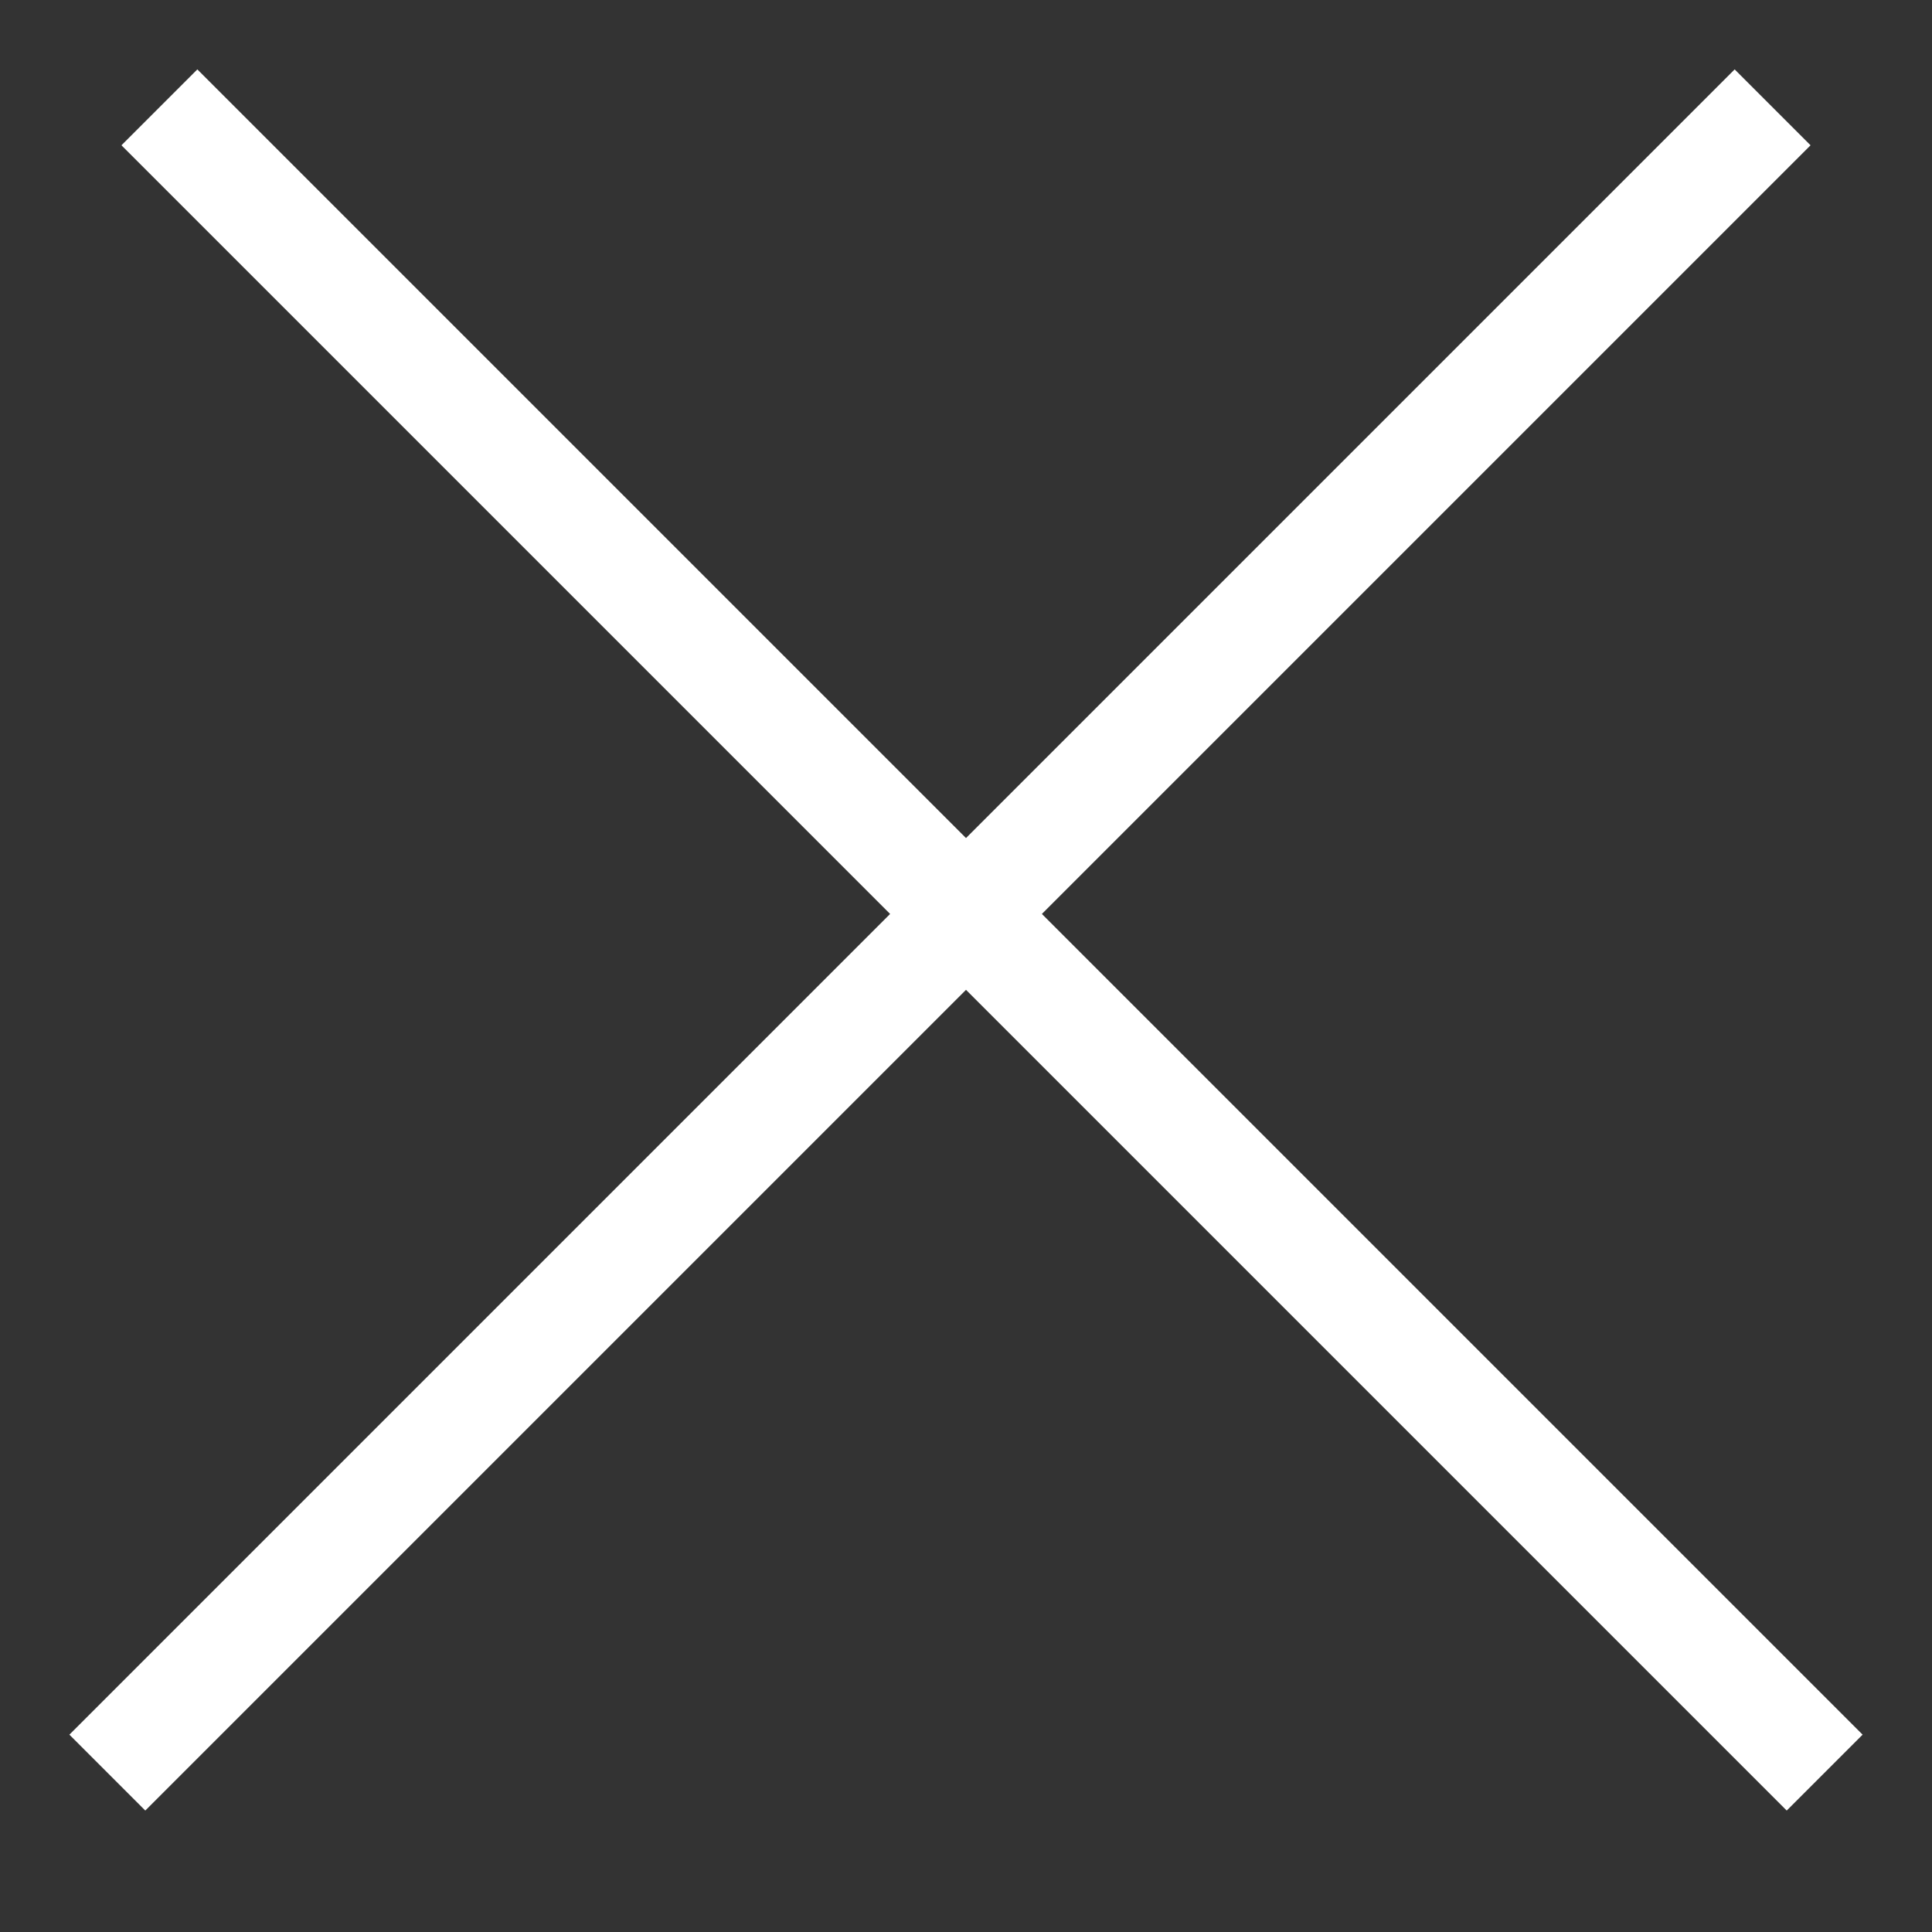
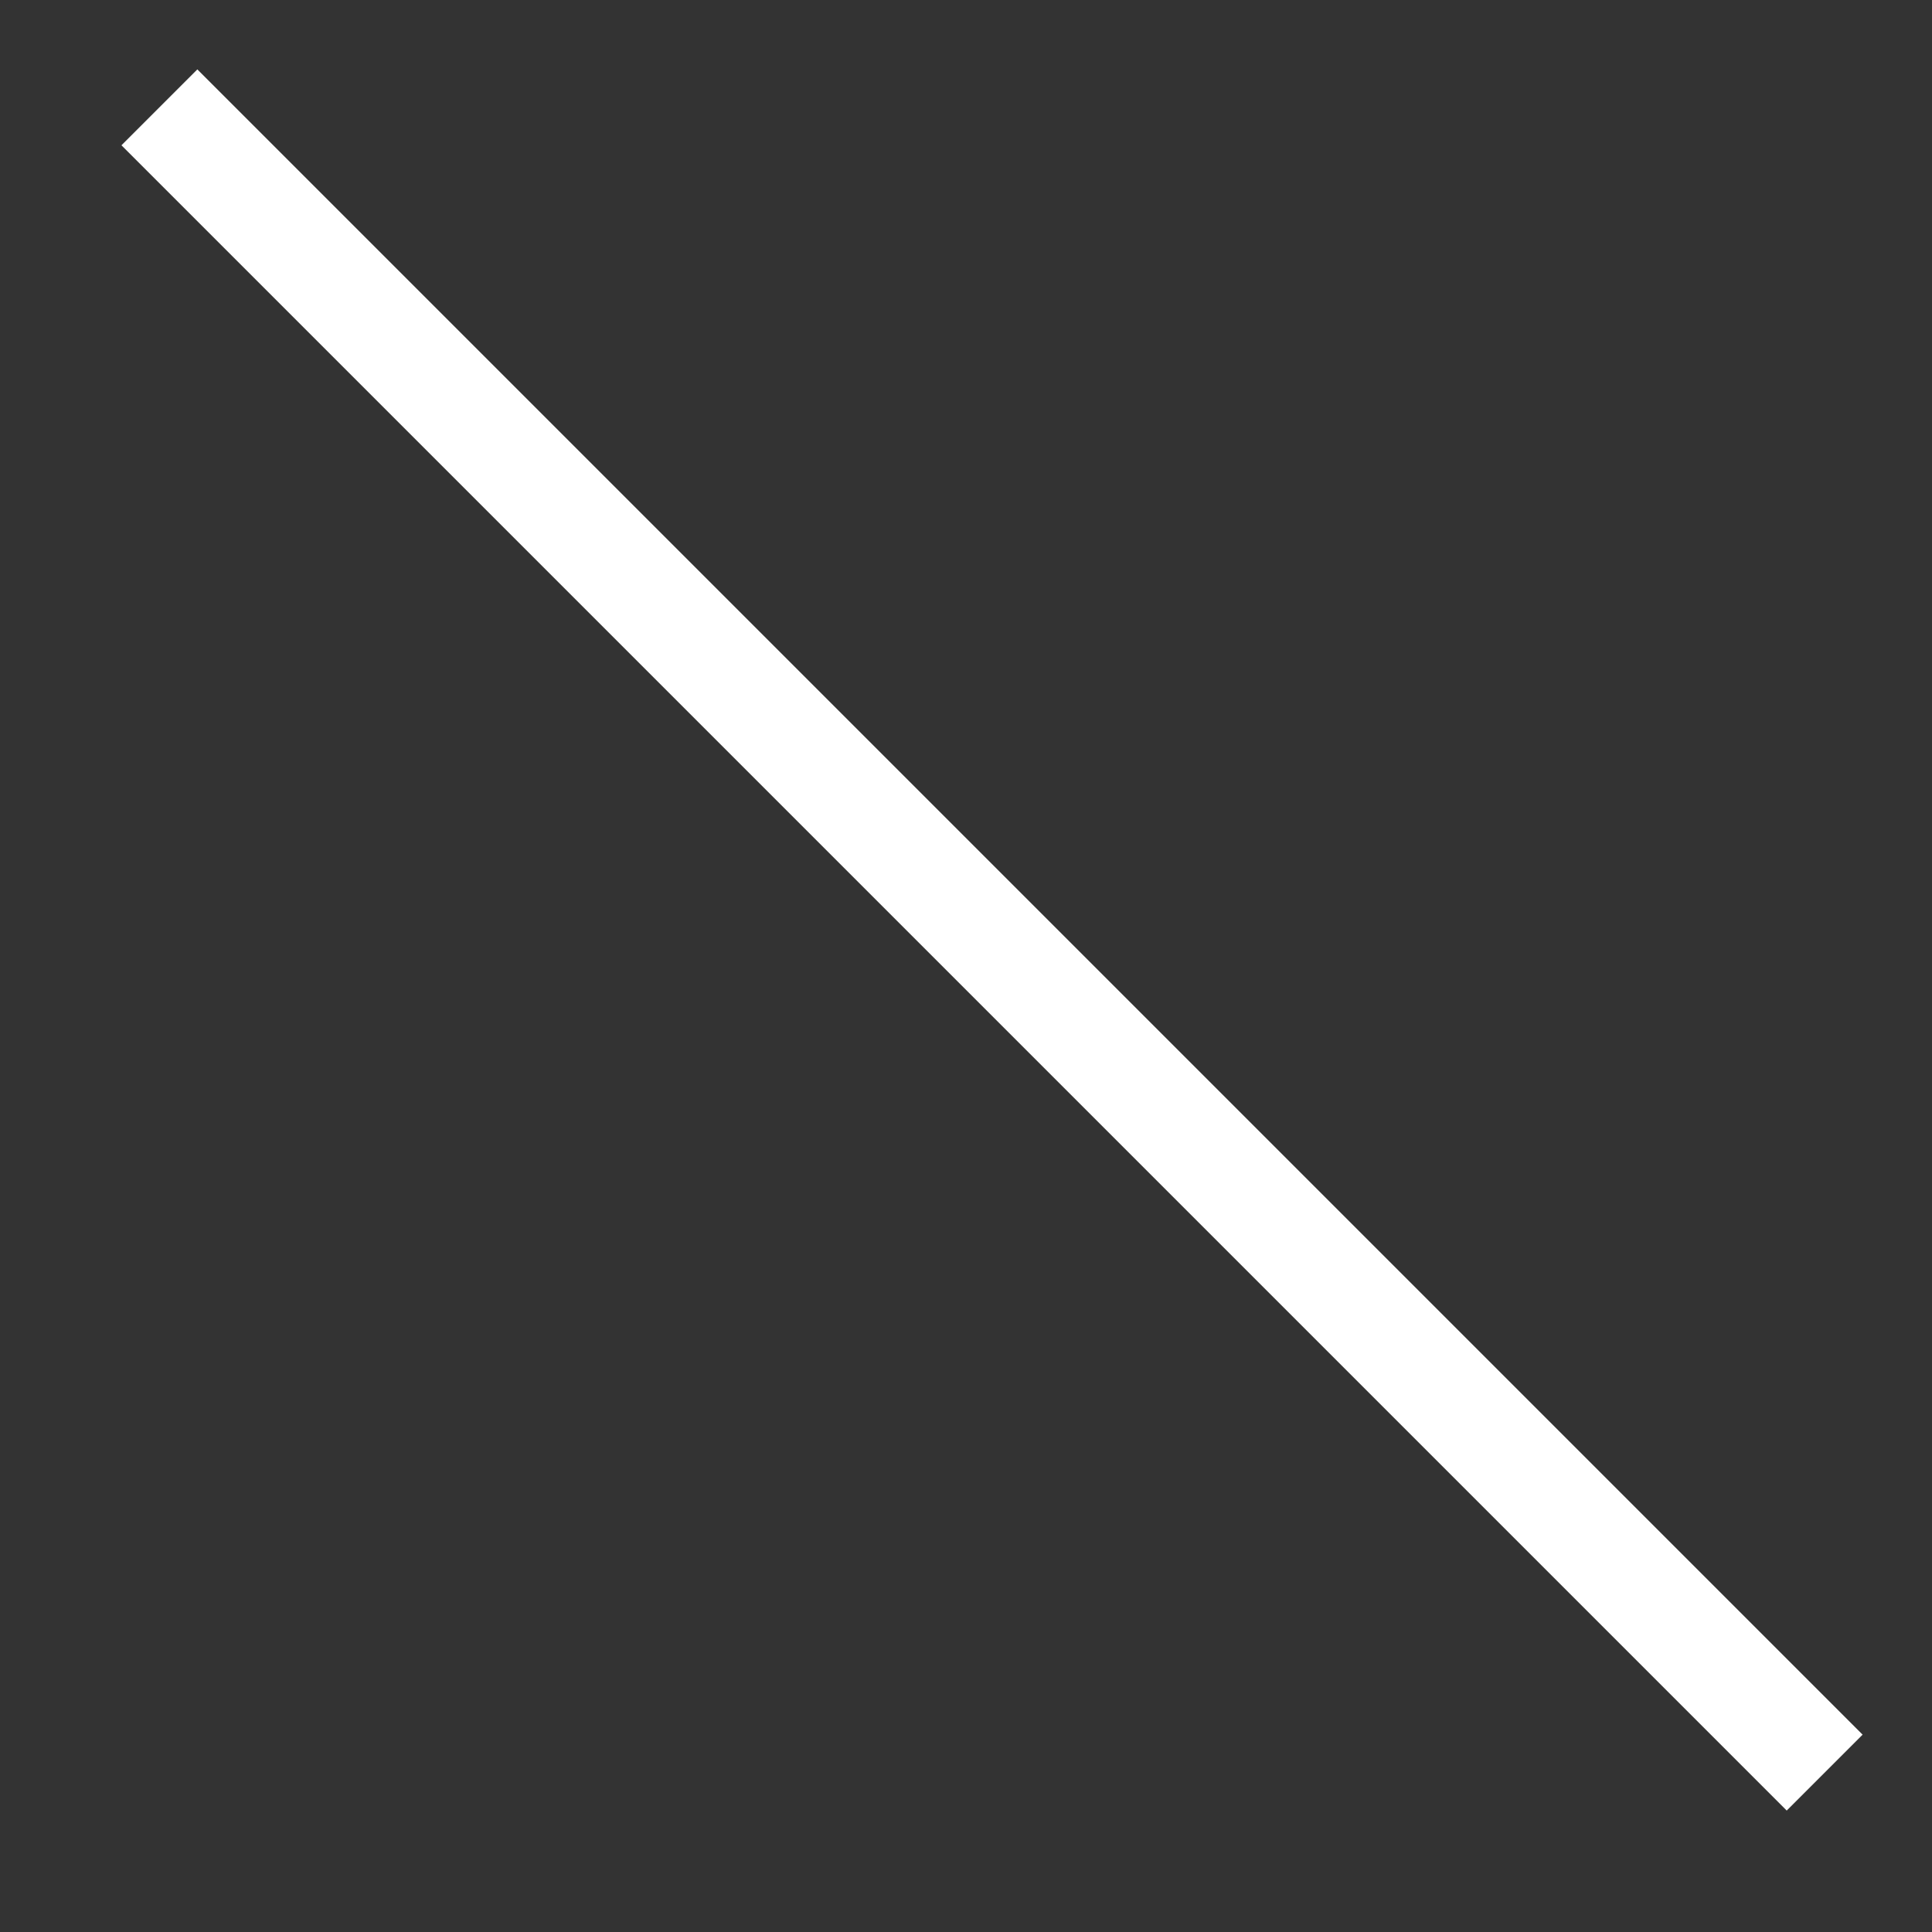
<svg xmlns="http://www.w3.org/2000/svg" viewBox="0 0 36 36" fill="none">
  <rect x="0" y="0" width="36" height="36" fill="#333333" stroke="none" />
-   <path d="M2 33.03L33.03 2M2.97 2L34 33.03" stroke="#fff" stroke-width="2" />
+   <path d="M2 33.03M2.97 2L34 33.03" stroke="#fff" stroke-width="2" />
</svg>